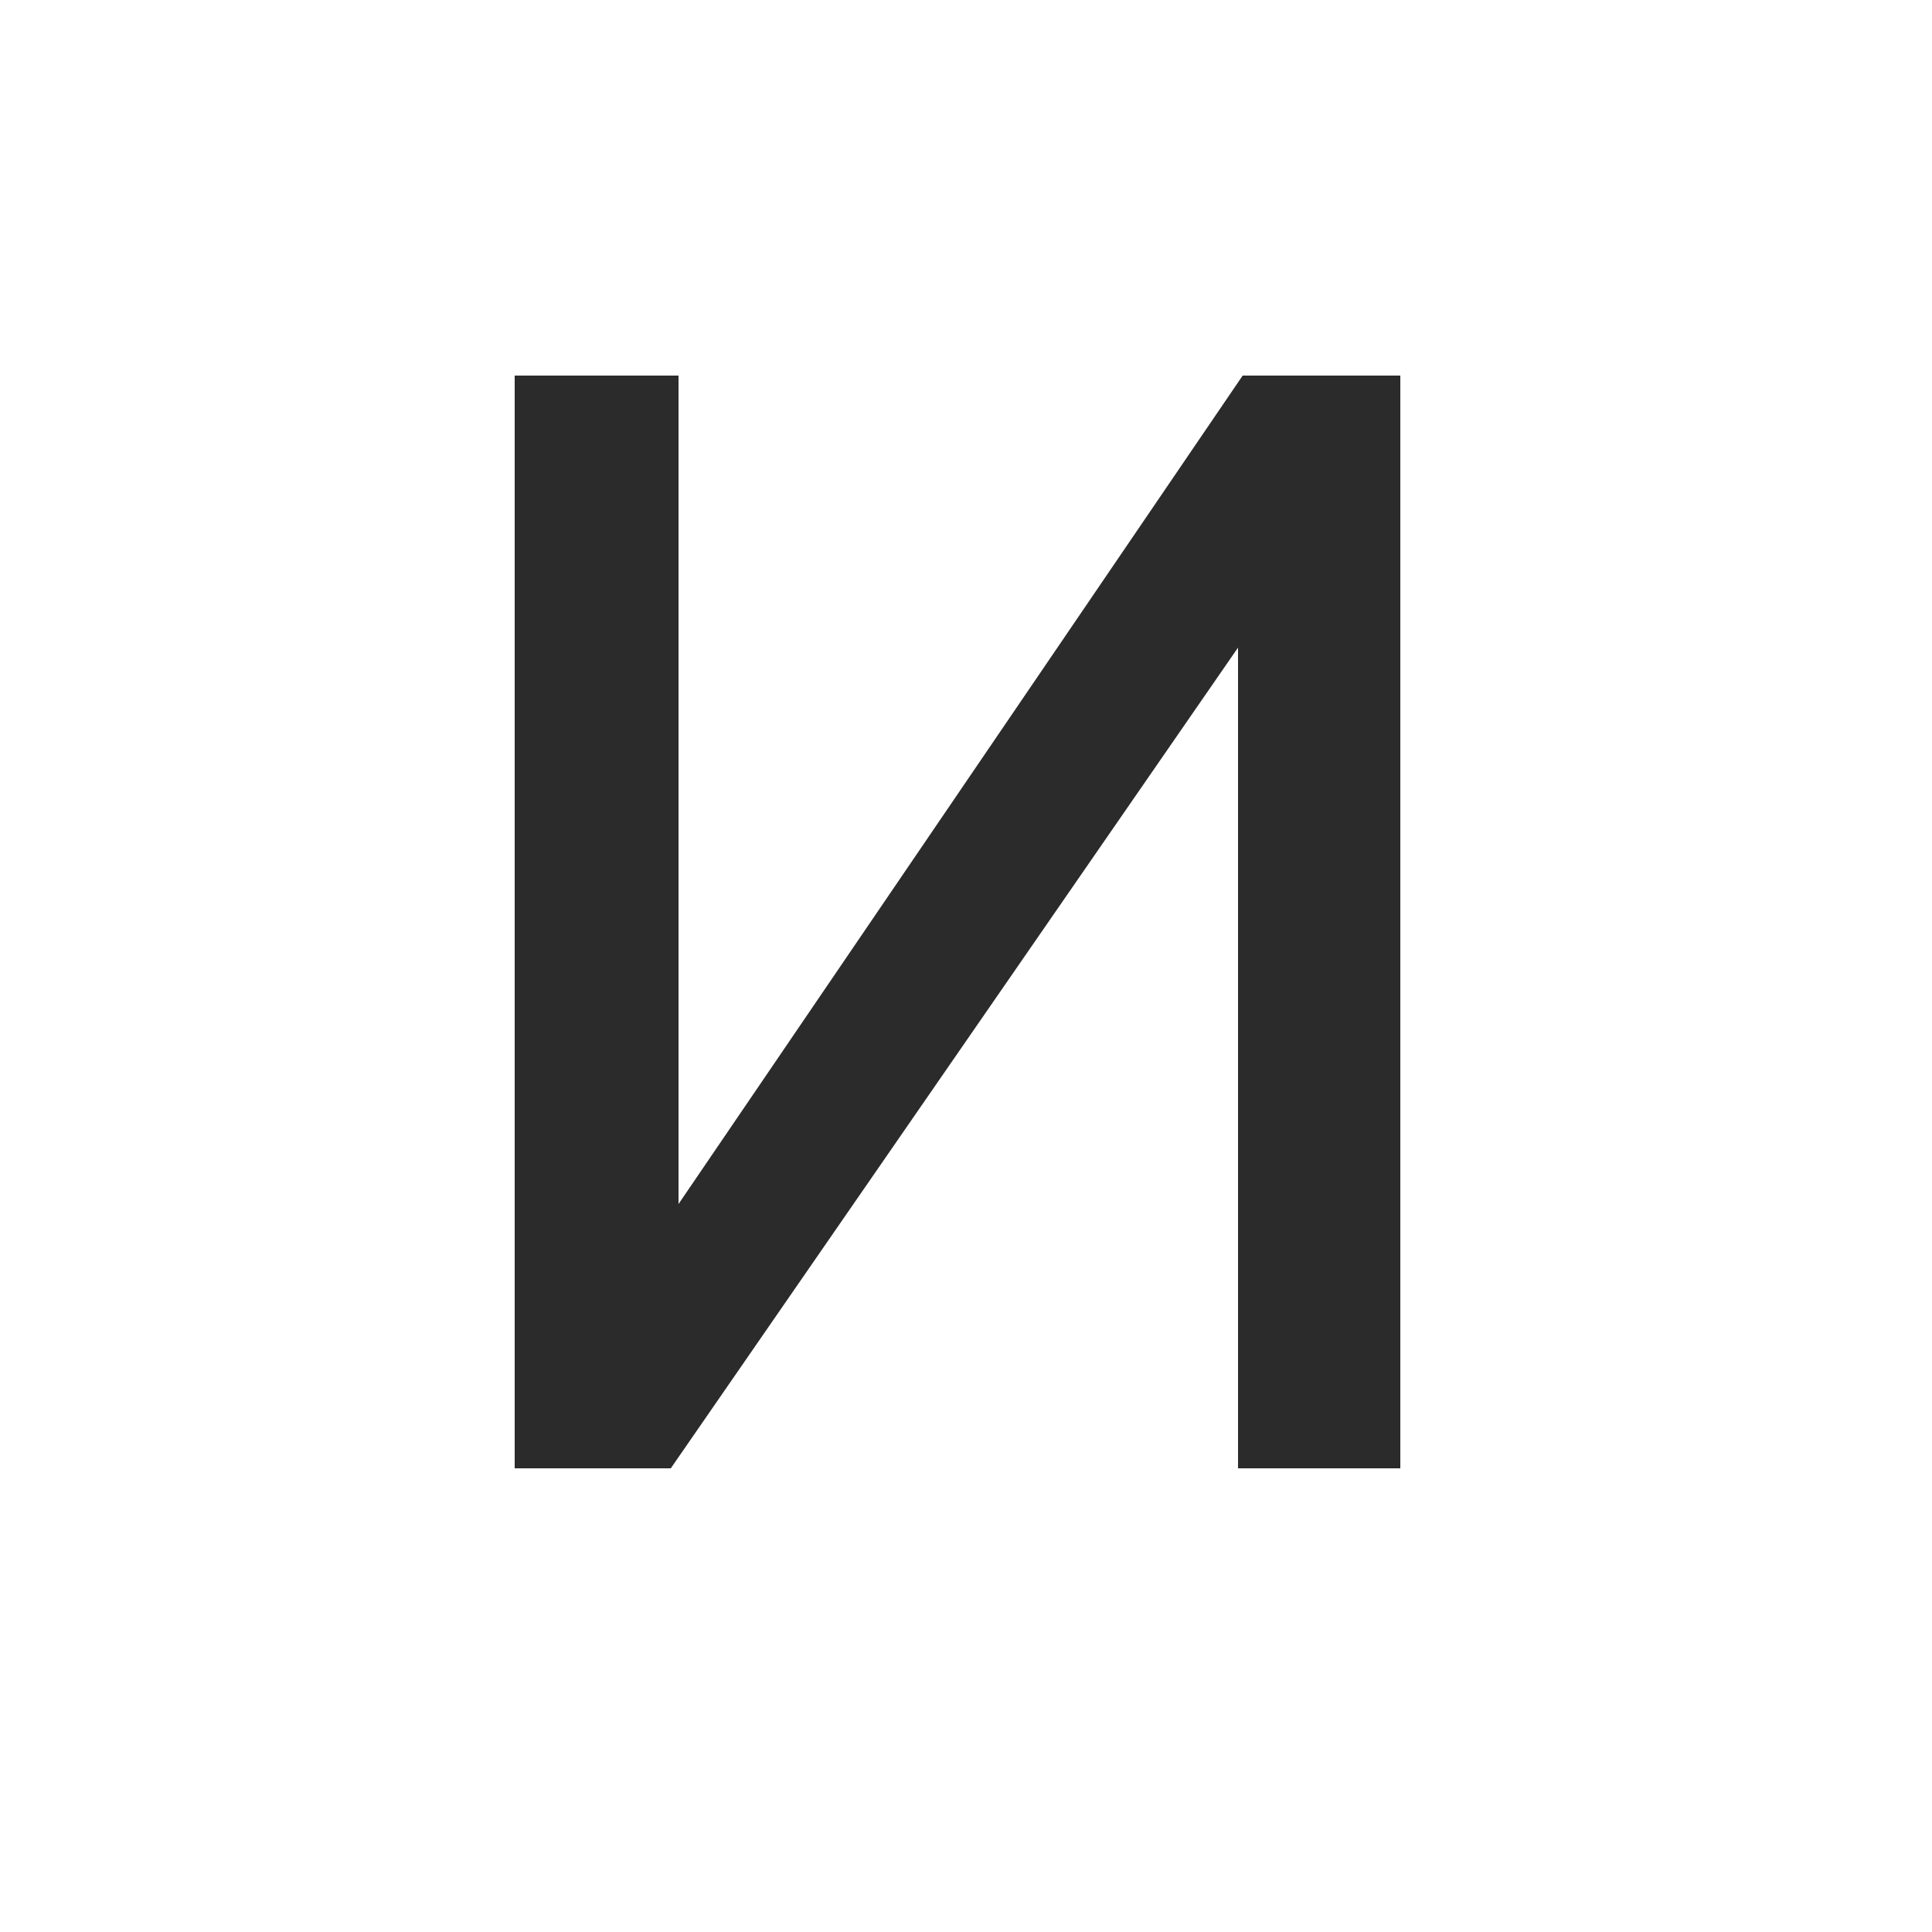
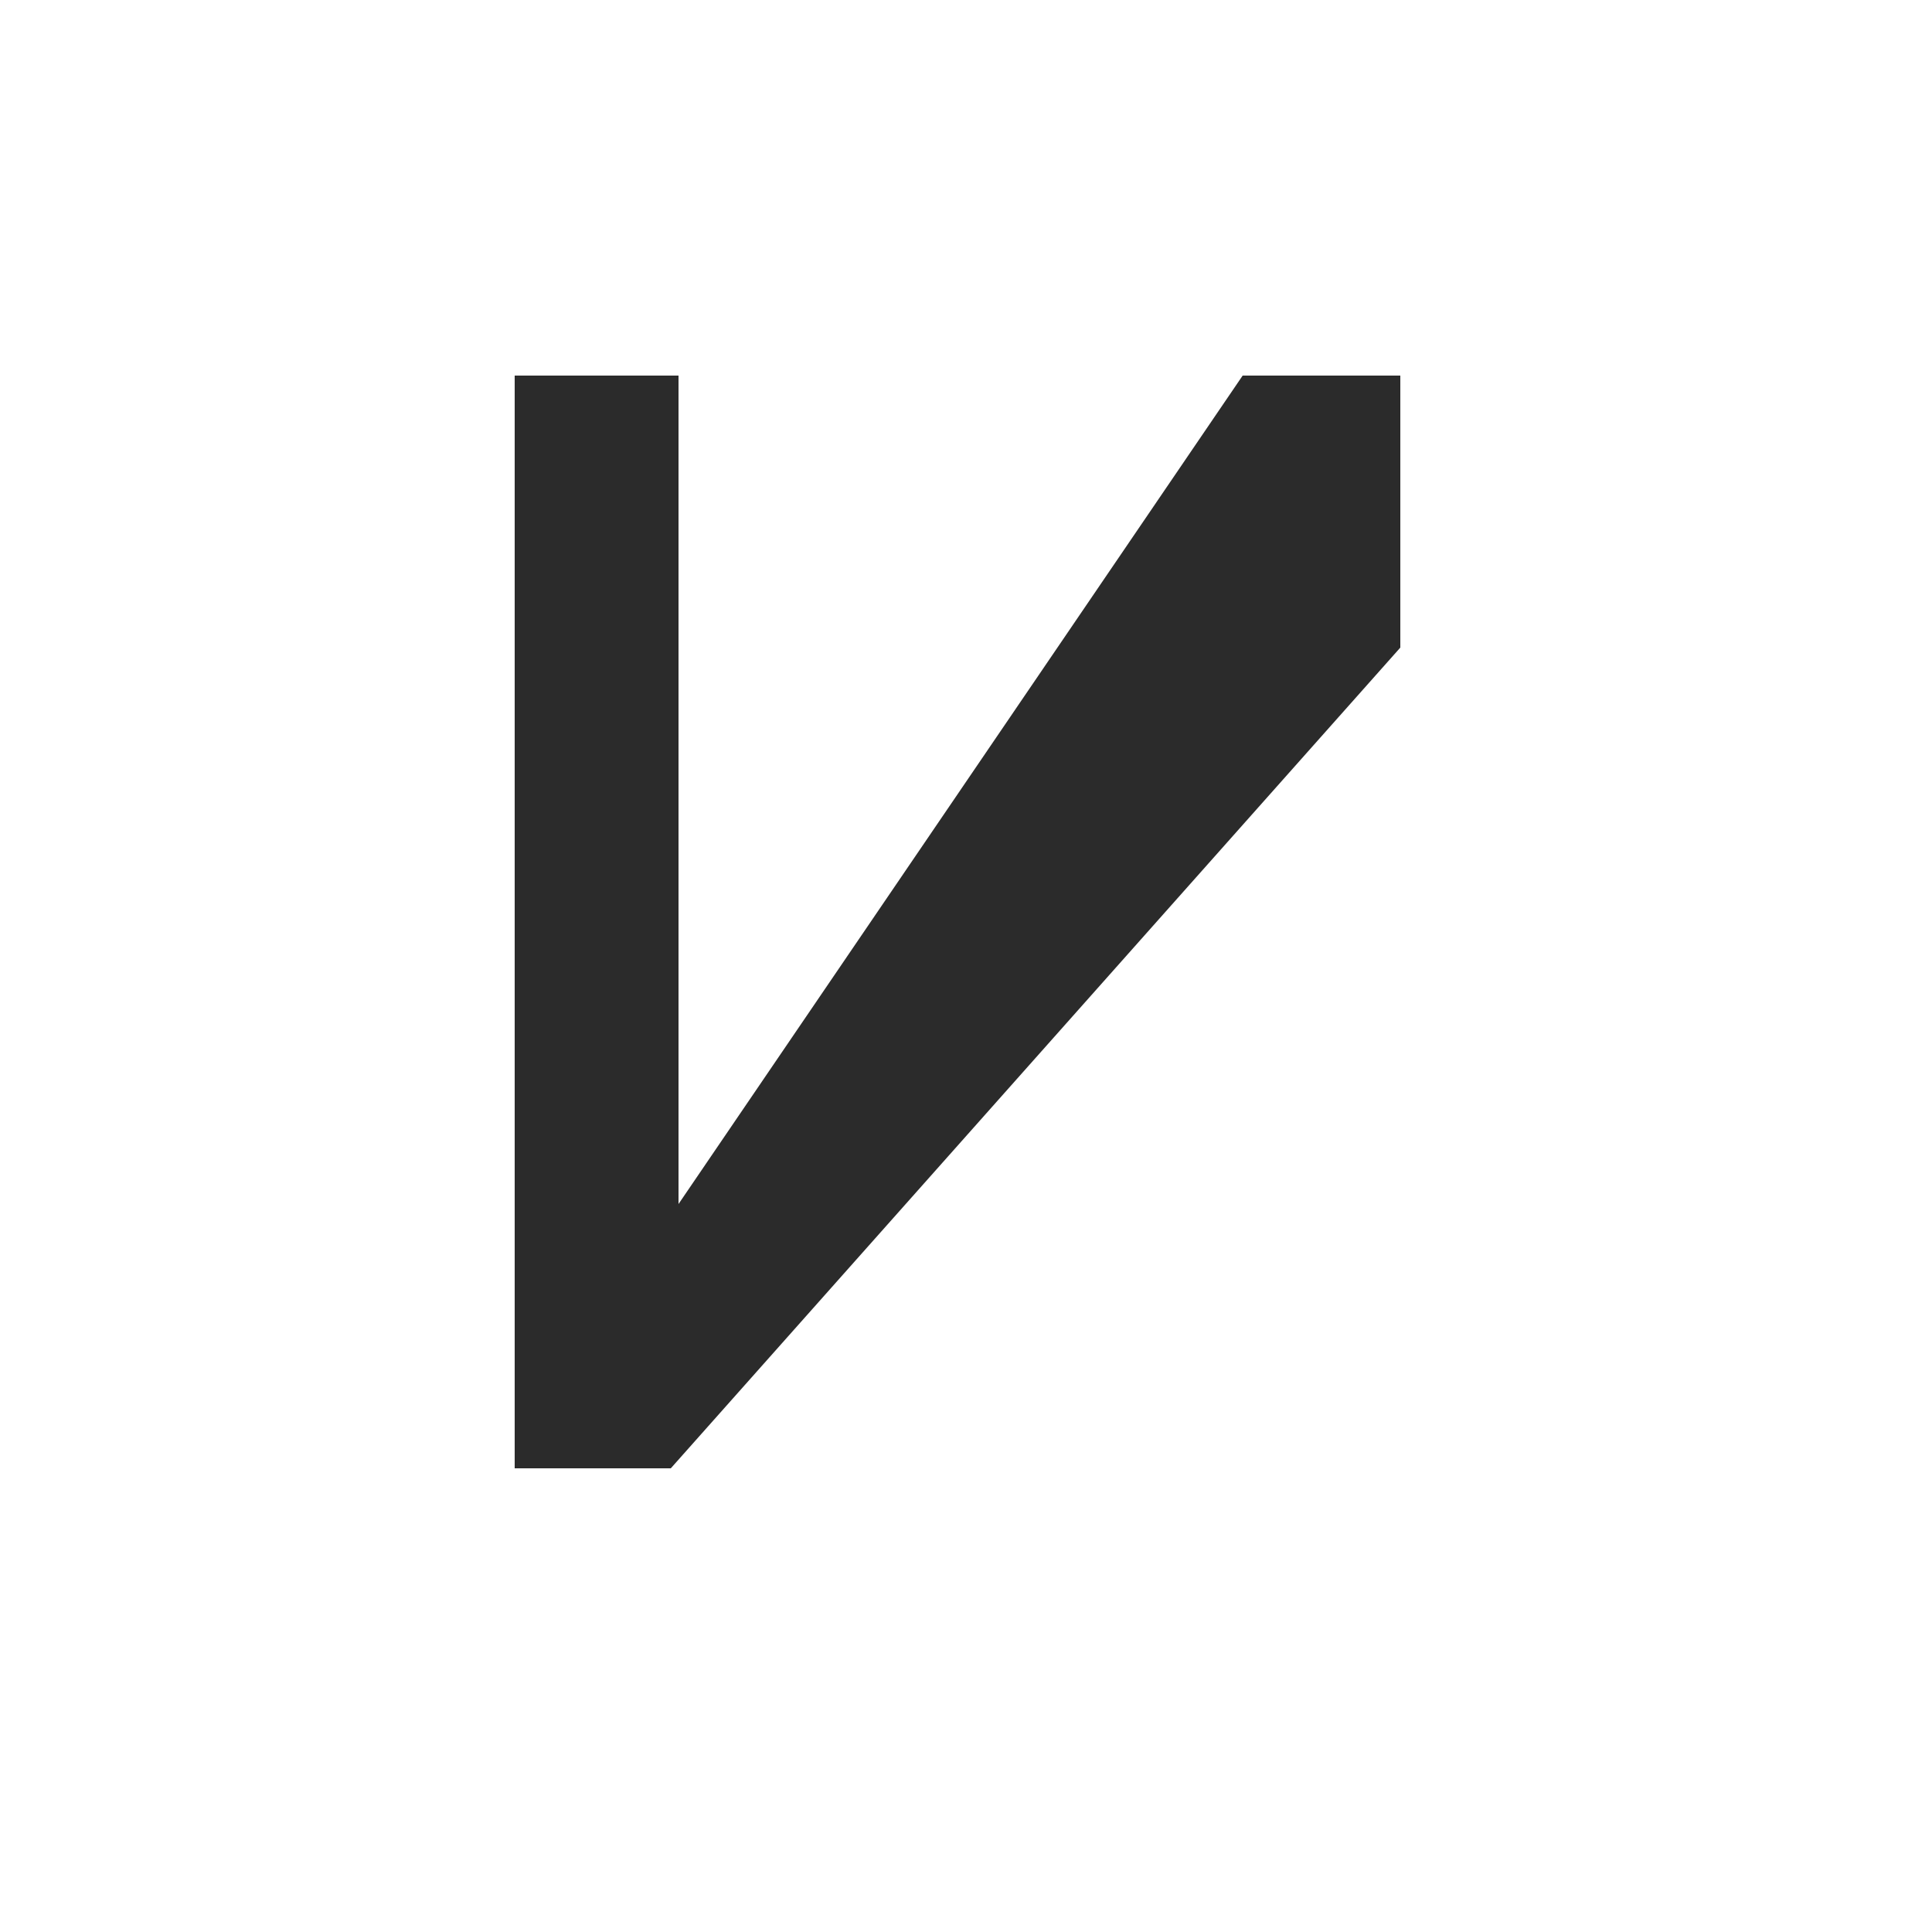
<svg xmlns="http://www.w3.org/2000/svg" width="50" height="50" viewBox="0 0 50 50" fill="none">
-   <path d="M13.32 38V9.72H17.56V31.16L32.16 9.72H36.24V38H32.04V16.76L17.36 38H13.32Z" fill="#2B2B2B" />
+   <path d="M13.32 38V9.72H17.56V31.16L32.16 9.72H36.24V38V16.76L17.36 38H13.32Z" fill="#2B2B2B" />
</svg>